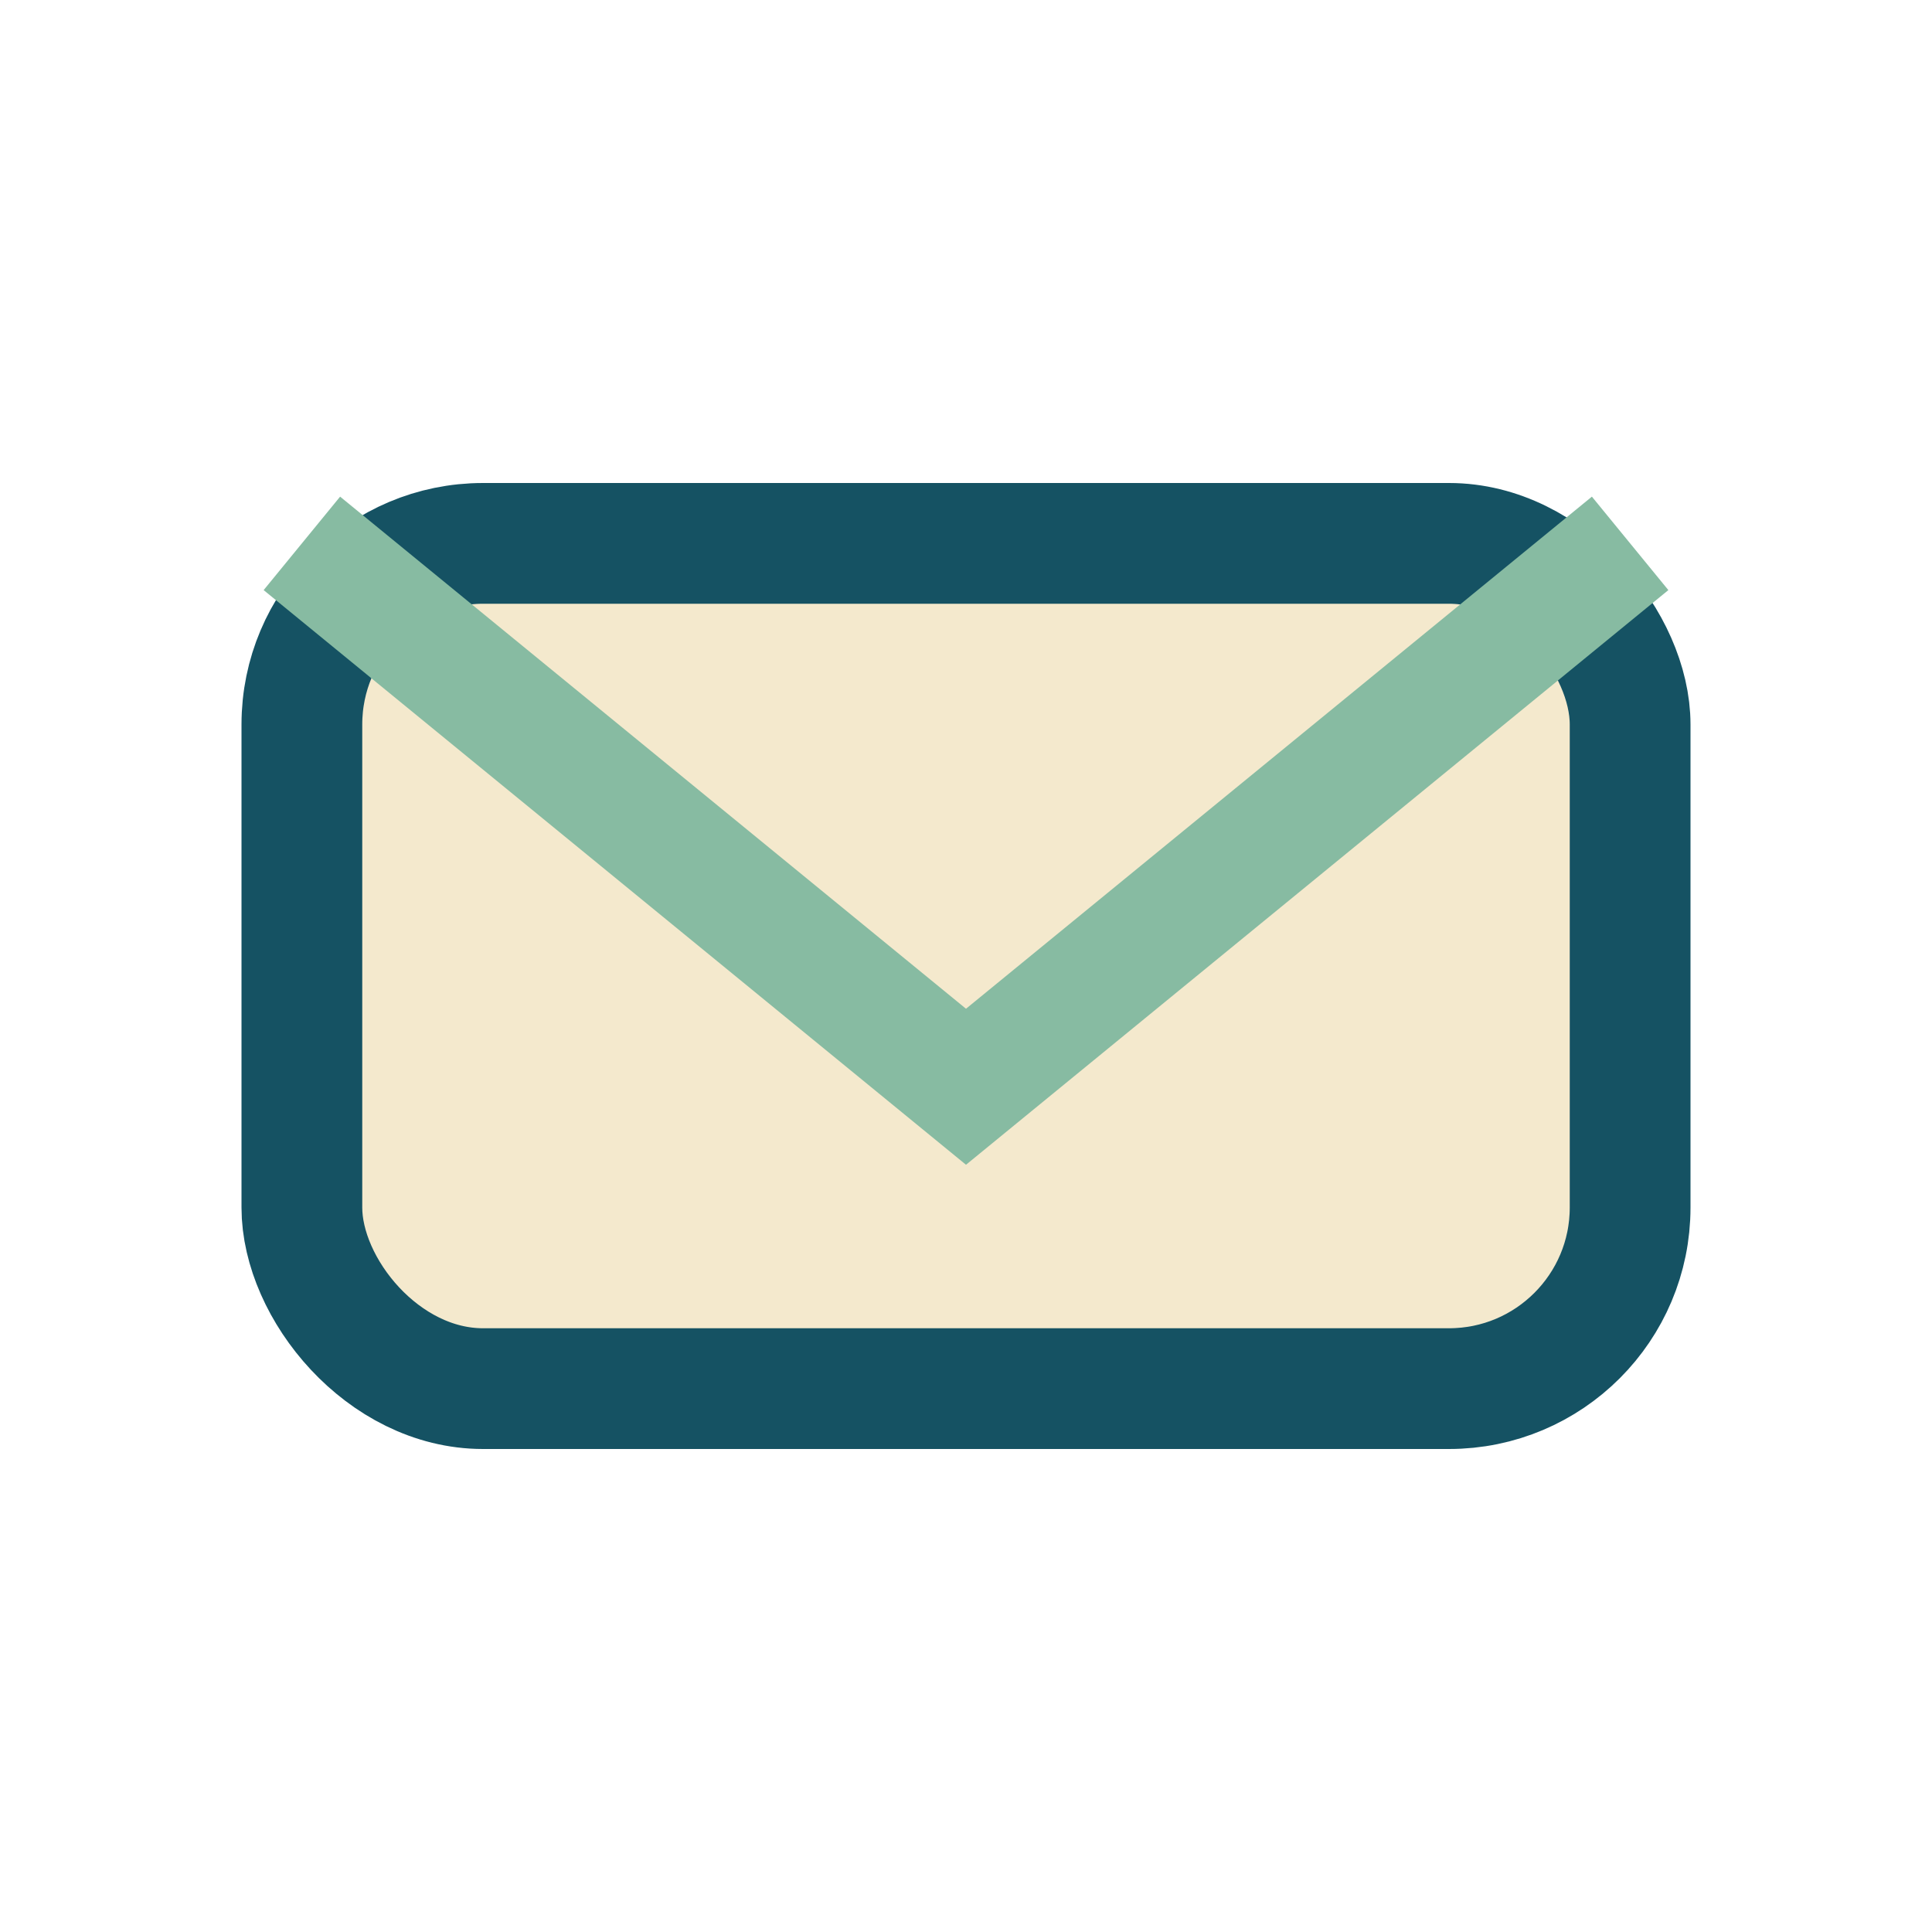
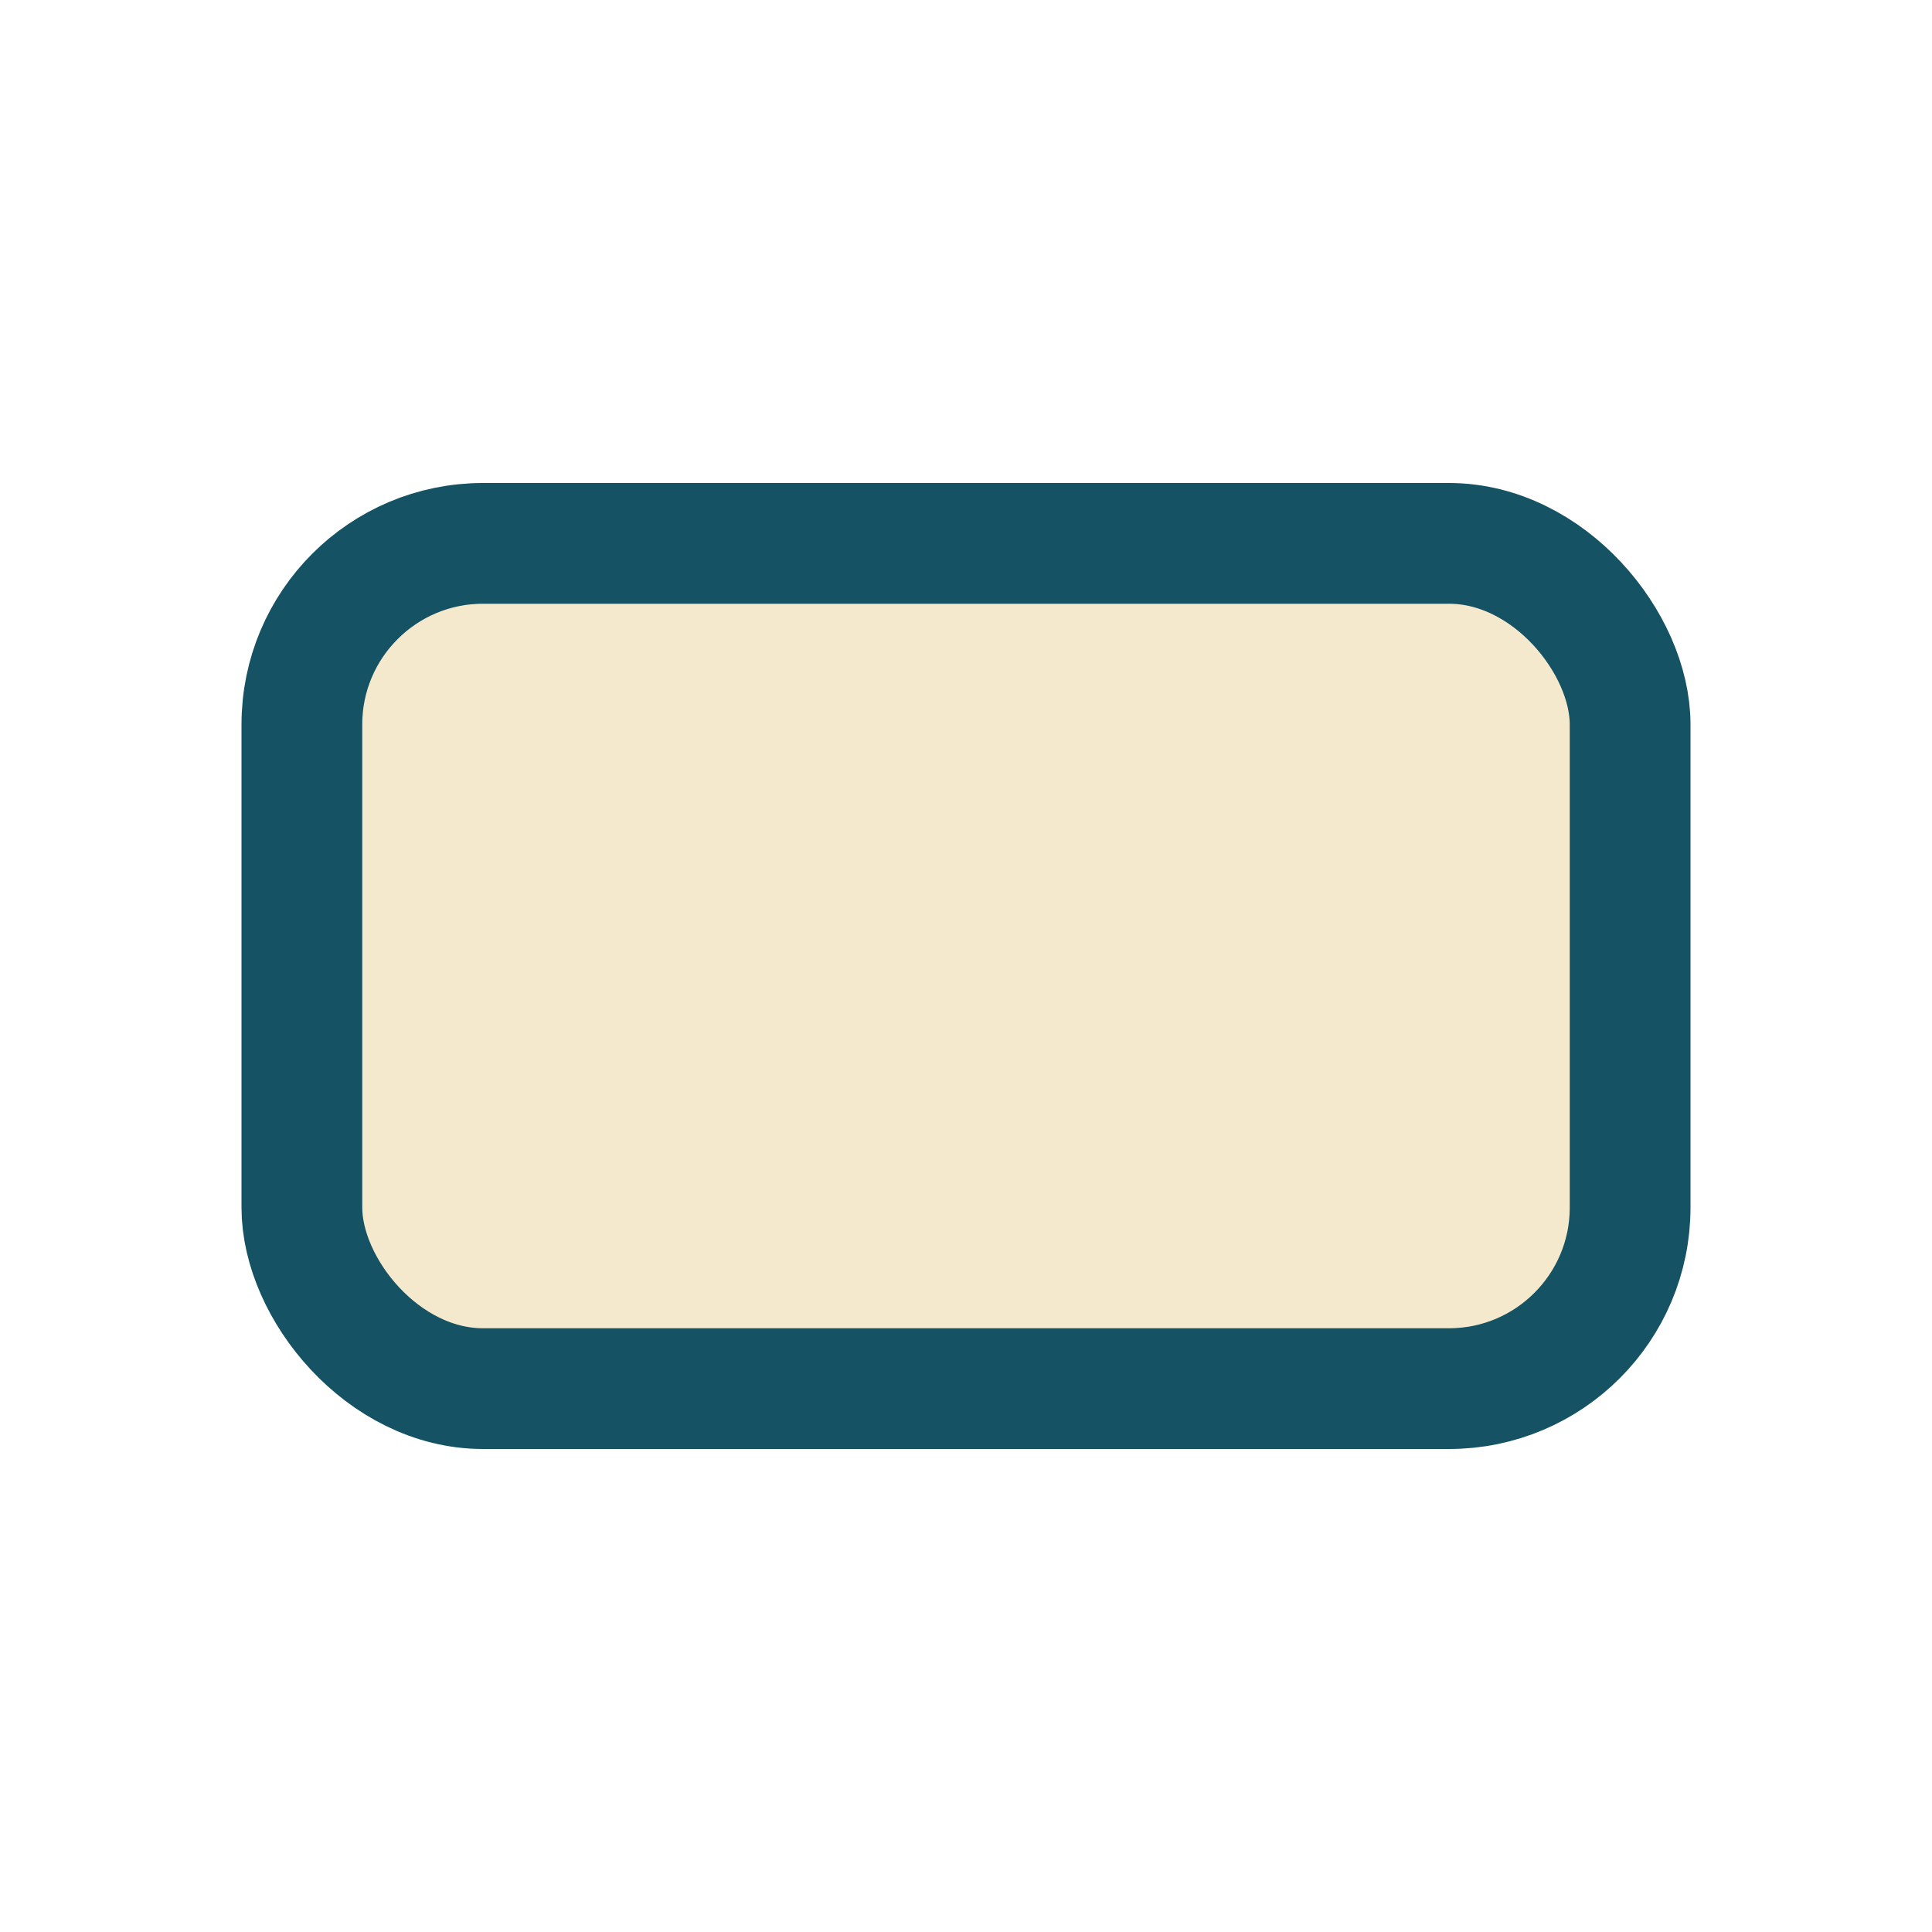
<svg xmlns="http://www.w3.org/2000/svg" width="32" height="32" viewBox="0 0 32 32">
  <rect x="5" y="9" width="22" height="14" rx="3" fill="#F4E9CD" stroke="#155263" stroke-width="2" />
-   <path d="M5 9l11 9 11-9" stroke="#87BBA2" stroke-width="2" fill="none" />
</svg>